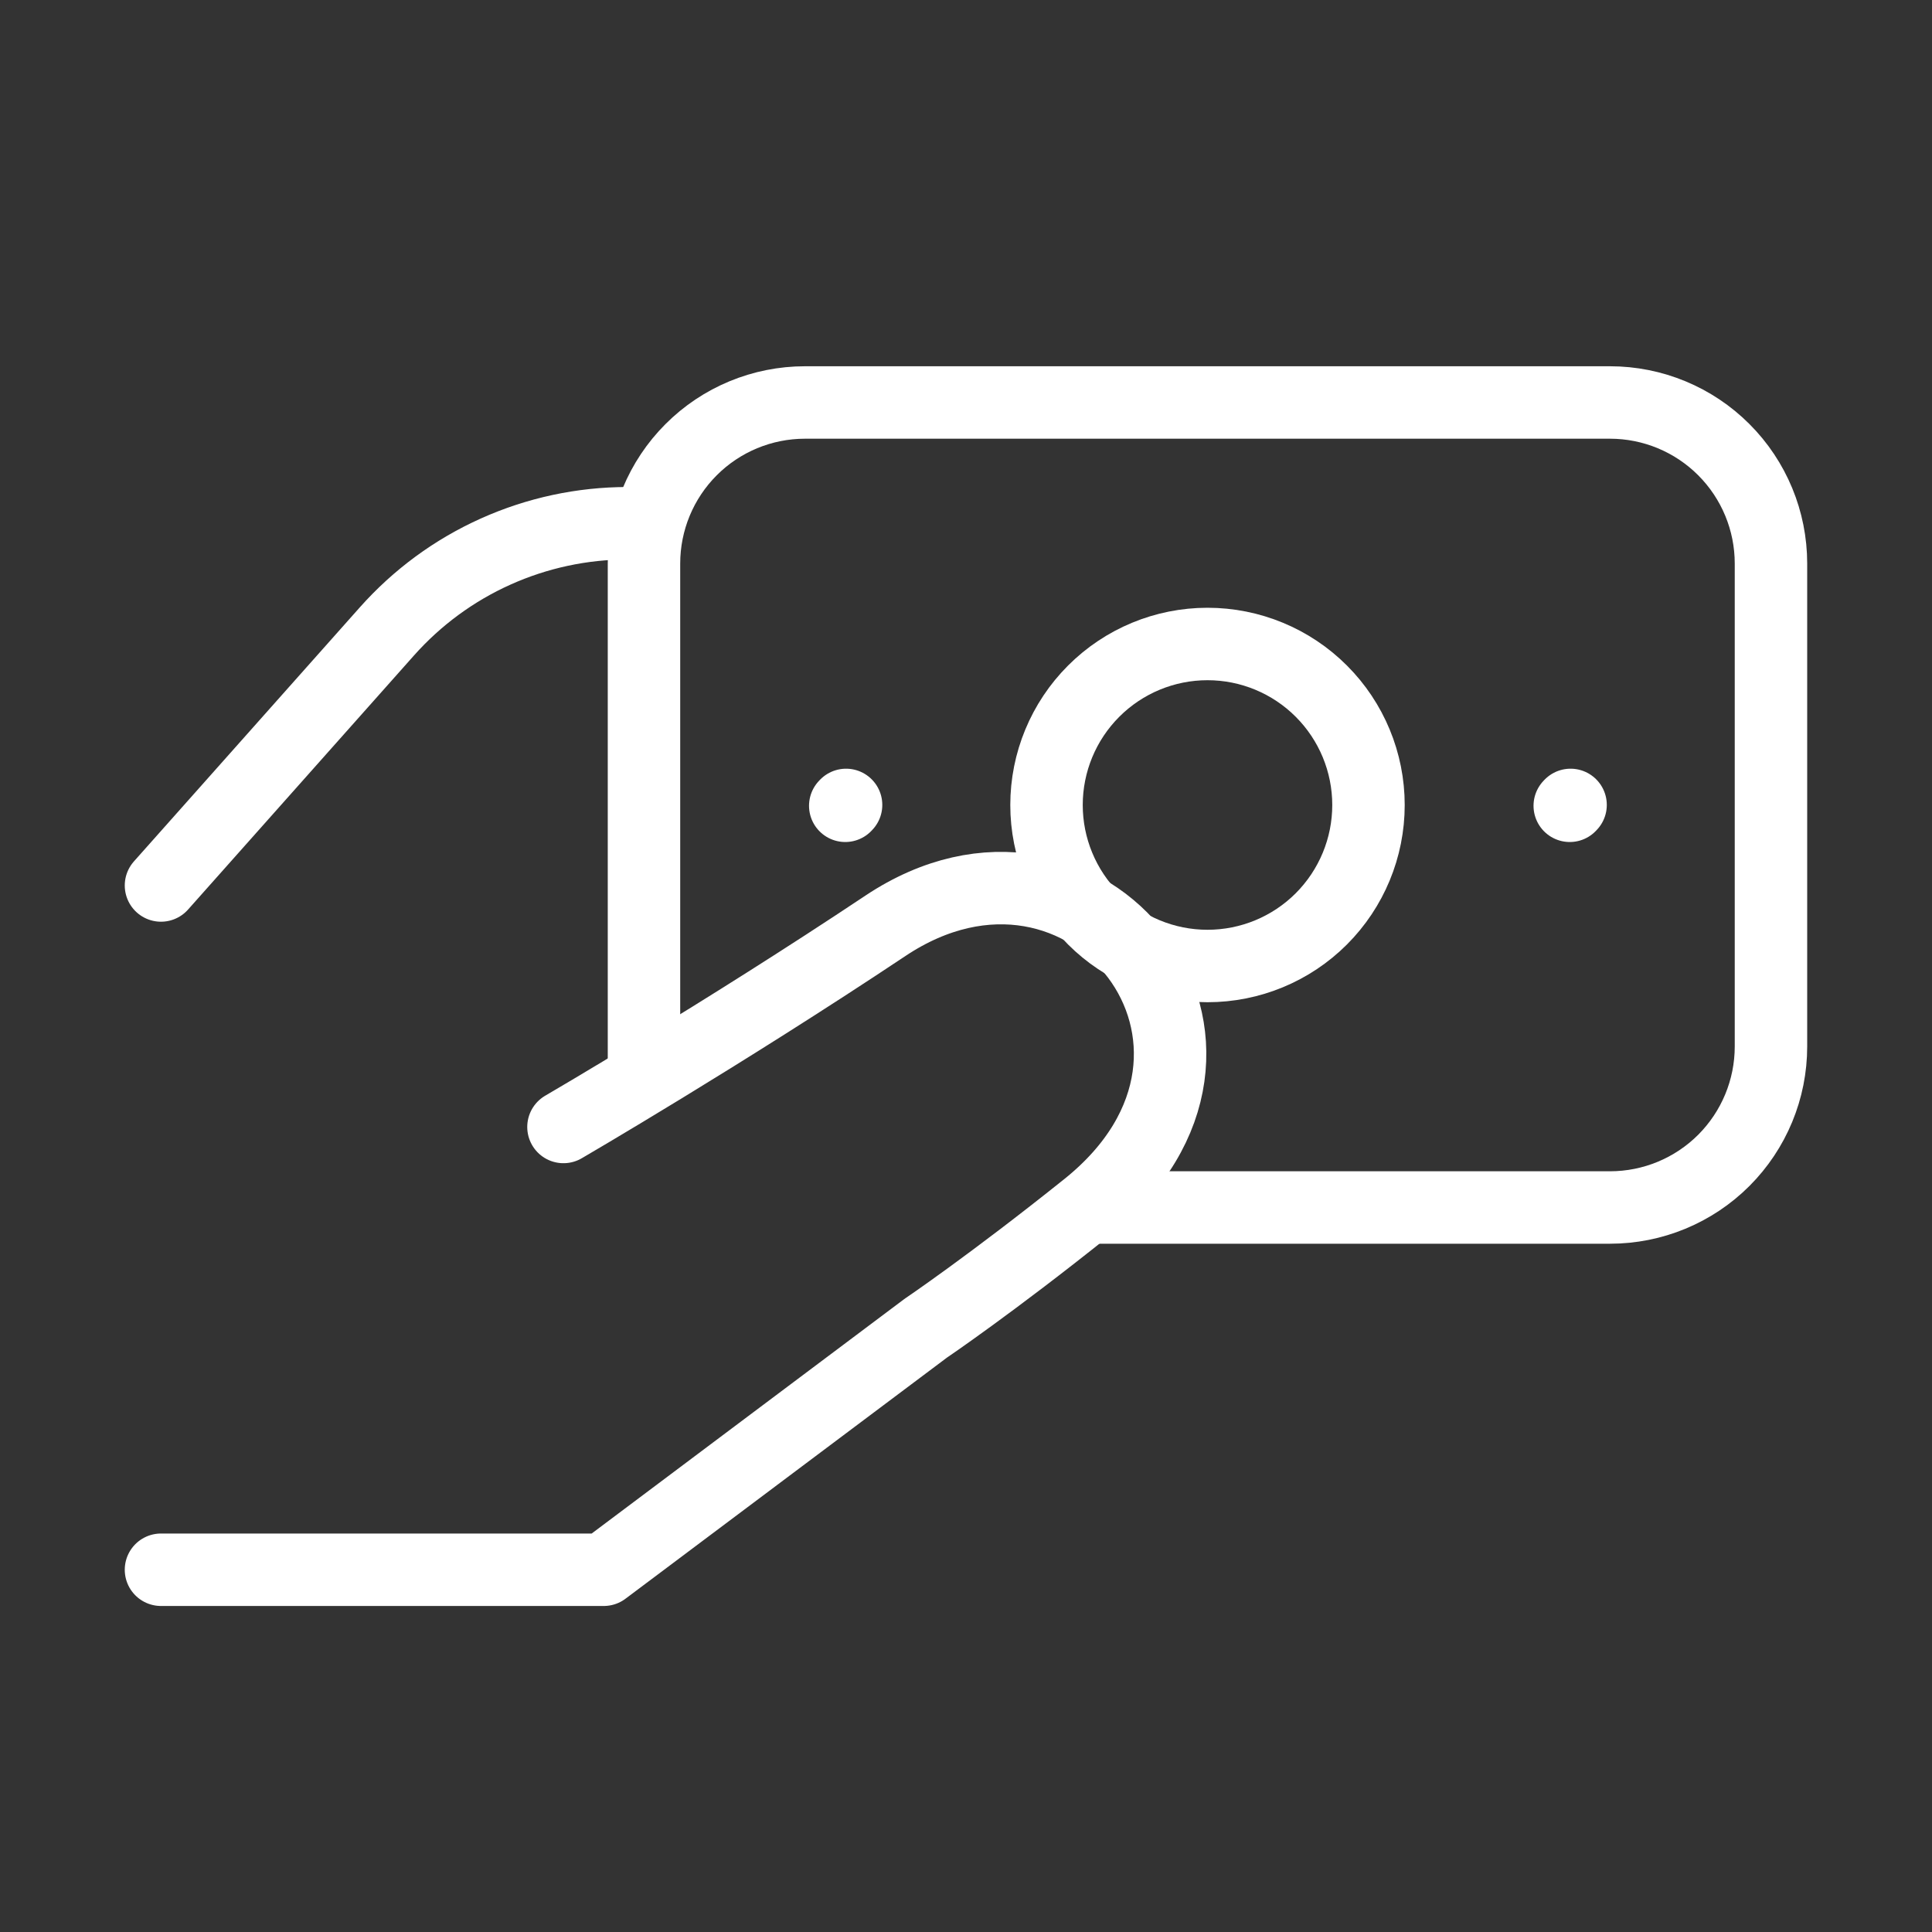
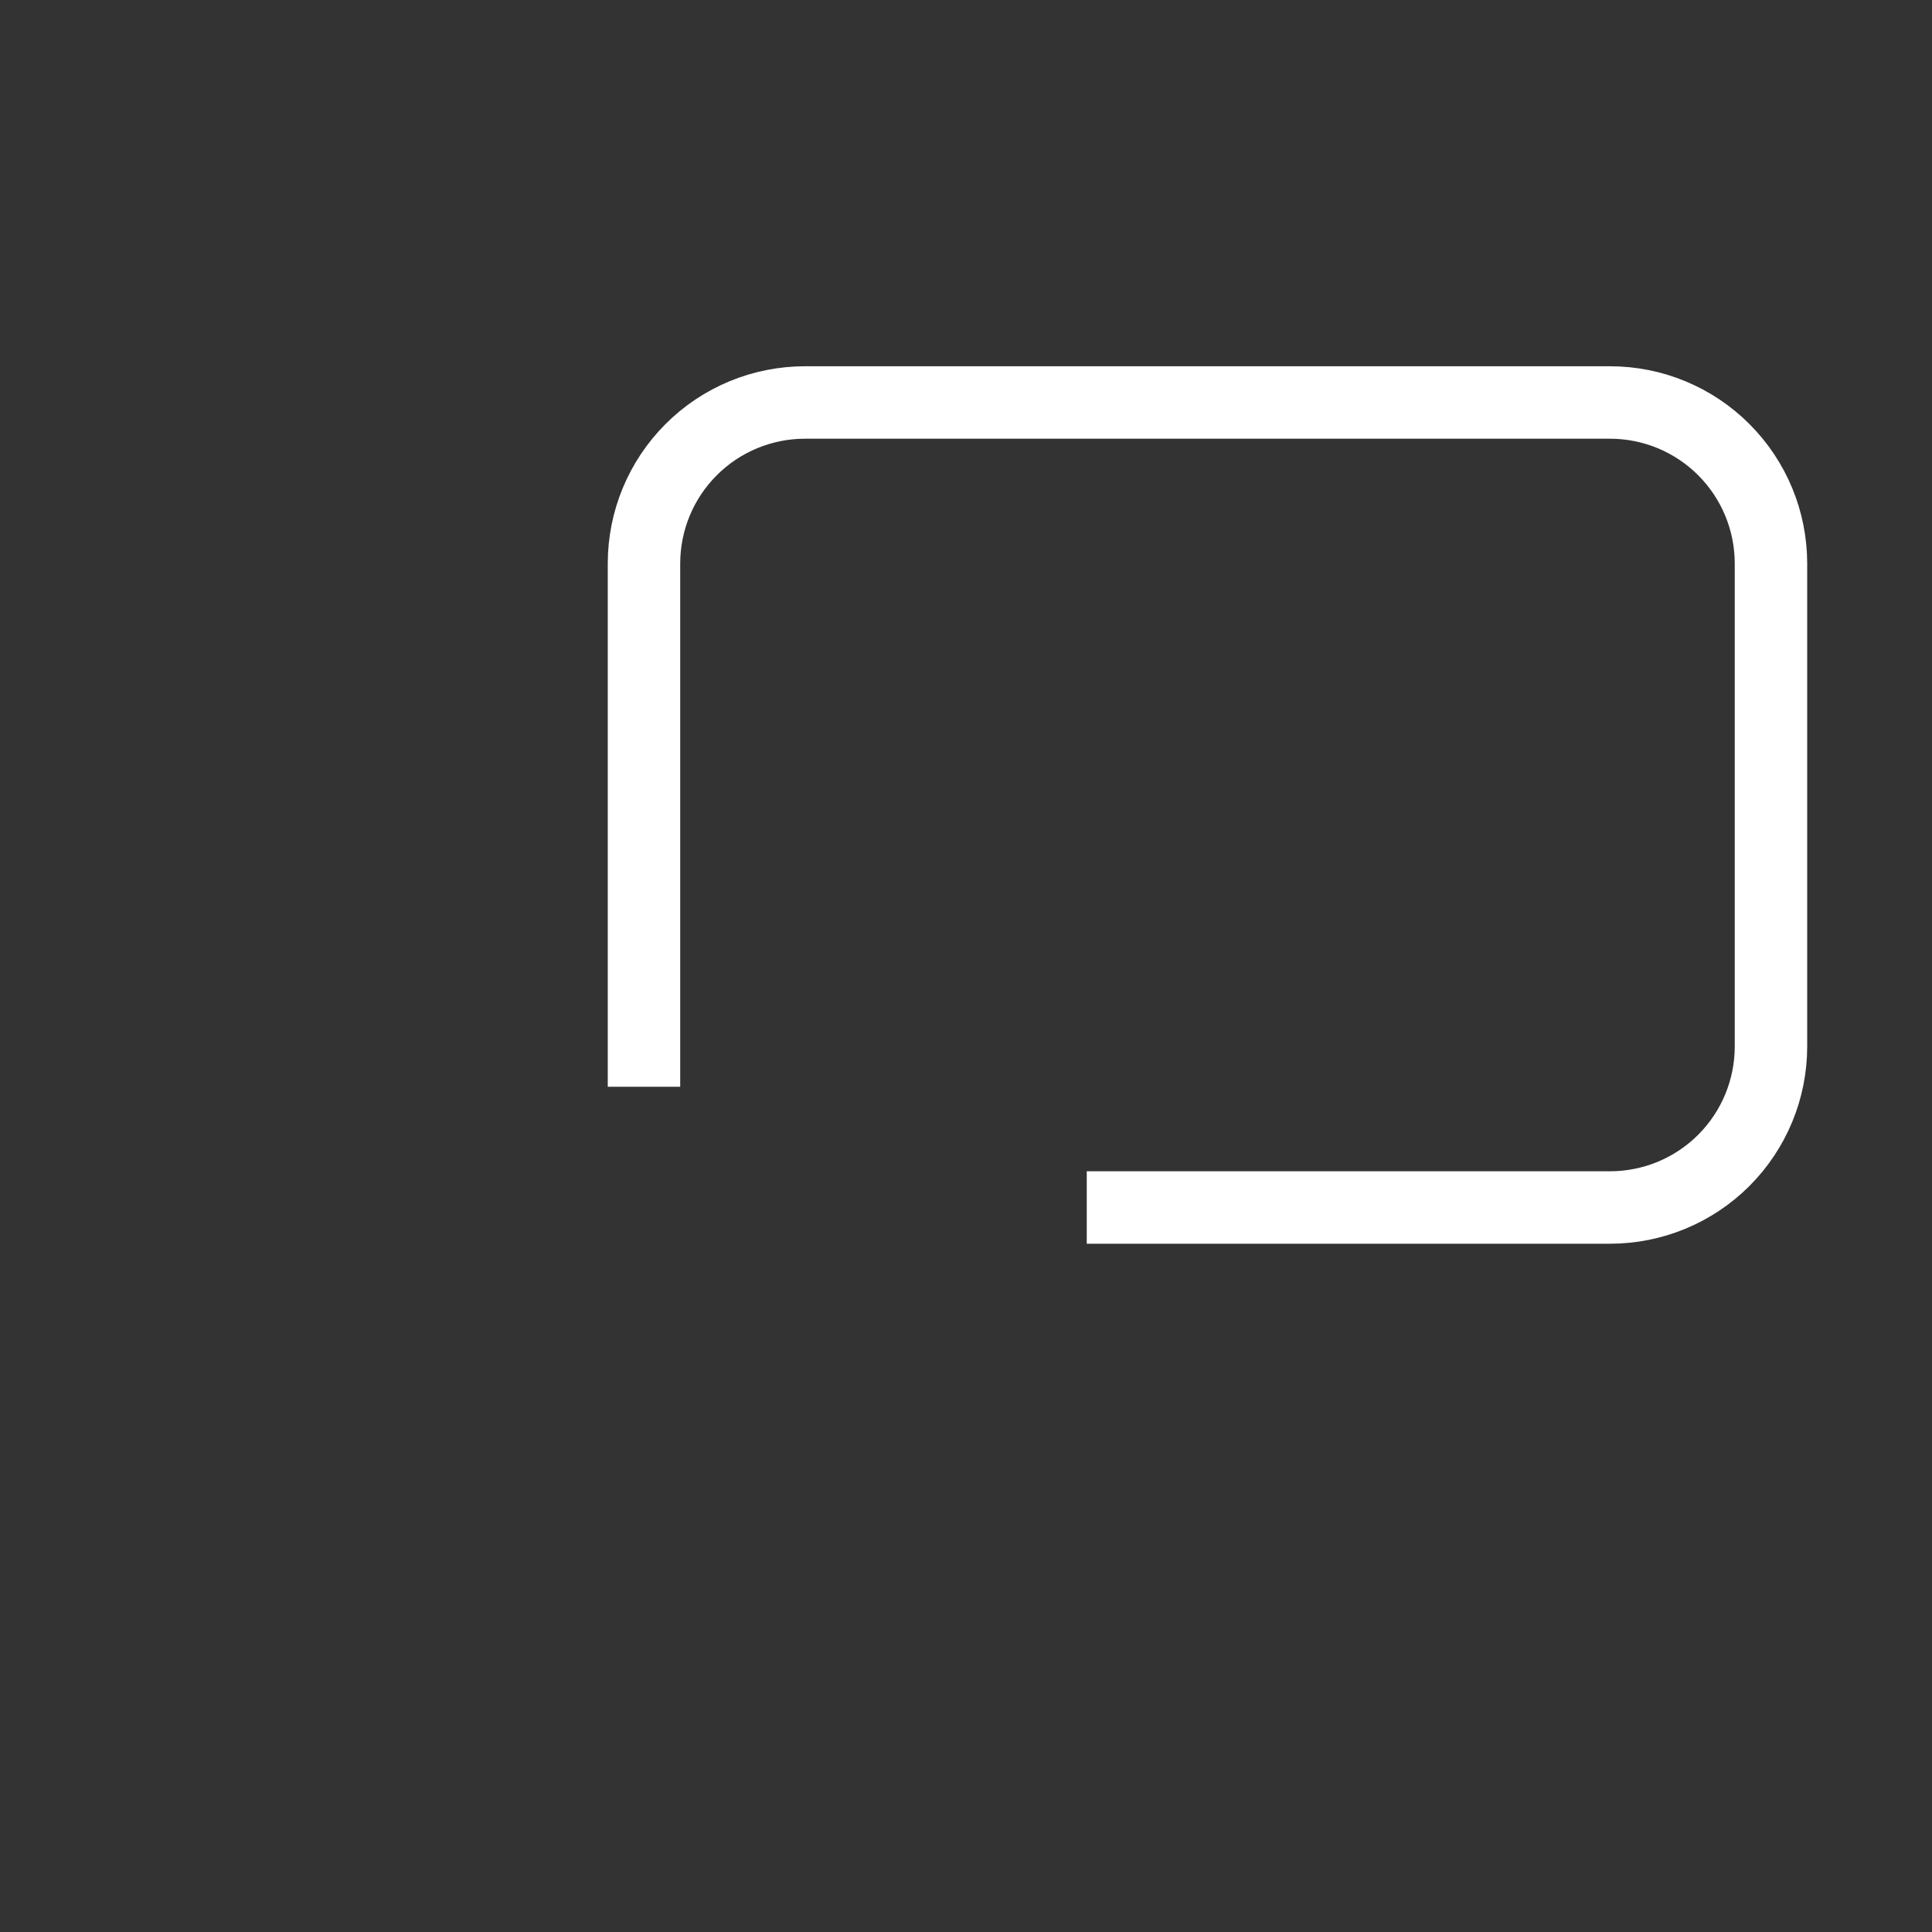
<svg xmlns="http://www.w3.org/2000/svg" width="40" height="40" viewBox="0 0 40 40" fill="none">
  <rect x="0" y="0" width="40" height="40" fill="#333333" stroke="none" />
-   <path d="M3.333 18.333L8.011 13.072C8.637 12.368 9.404 11.804 10.263 11.419C11.122 11.033 12.053 10.833 12.995 10.833H13.333M3.333 32.5H12.5L19.166 27.5C19.166 27.5 20.516 26.588 22.5 25C26.666 21.667 22.5 16.39 18.333 19.167C14.94 21.428 11.666 23.333 11.666 23.333" stroke="white" stroke-width="1.5" stroke-linecap="round" stroke-linejoin="round" />
  <path d="M13.333 22.5V11.667C13.333 10.783 13.684 9.935 14.309 9.31C14.934 8.684 15.782 8.333 16.666 8.333H33.333C34.217 8.333 35.065 8.684 35.69 9.31C36.315 9.935 36.666 10.783 36.666 11.667V21.667C36.666 22.551 36.315 23.398 35.69 24.024C35.065 24.649 34.217 25 33.333 25H22.5" stroke="white" stroke-width="1.5" />
-   <path d="M32.5 16.683L32.517 16.665M17.5 16.683L17.517 16.665M25 20C24.116 20 23.268 19.649 22.643 19.024C22.018 18.398 21.667 17.551 21.667 16.667C21.667 15.783 22.018 14.935 22.643 14.31C23.268 13.684 24.116 13.333 25 13.333C25.884 13.333 26.732 13.684 27.357 14.31C27.982 14.935 28.333 15.783 28.333 16.667C28.333 17.551 27.982 18.398 27.357 19.024C26.732 19.649 25.884 20 25 20Z" stroke="white" stroke-width="1.5" stroke-linecap="round" stroke-linejoin="round" />
</svg>